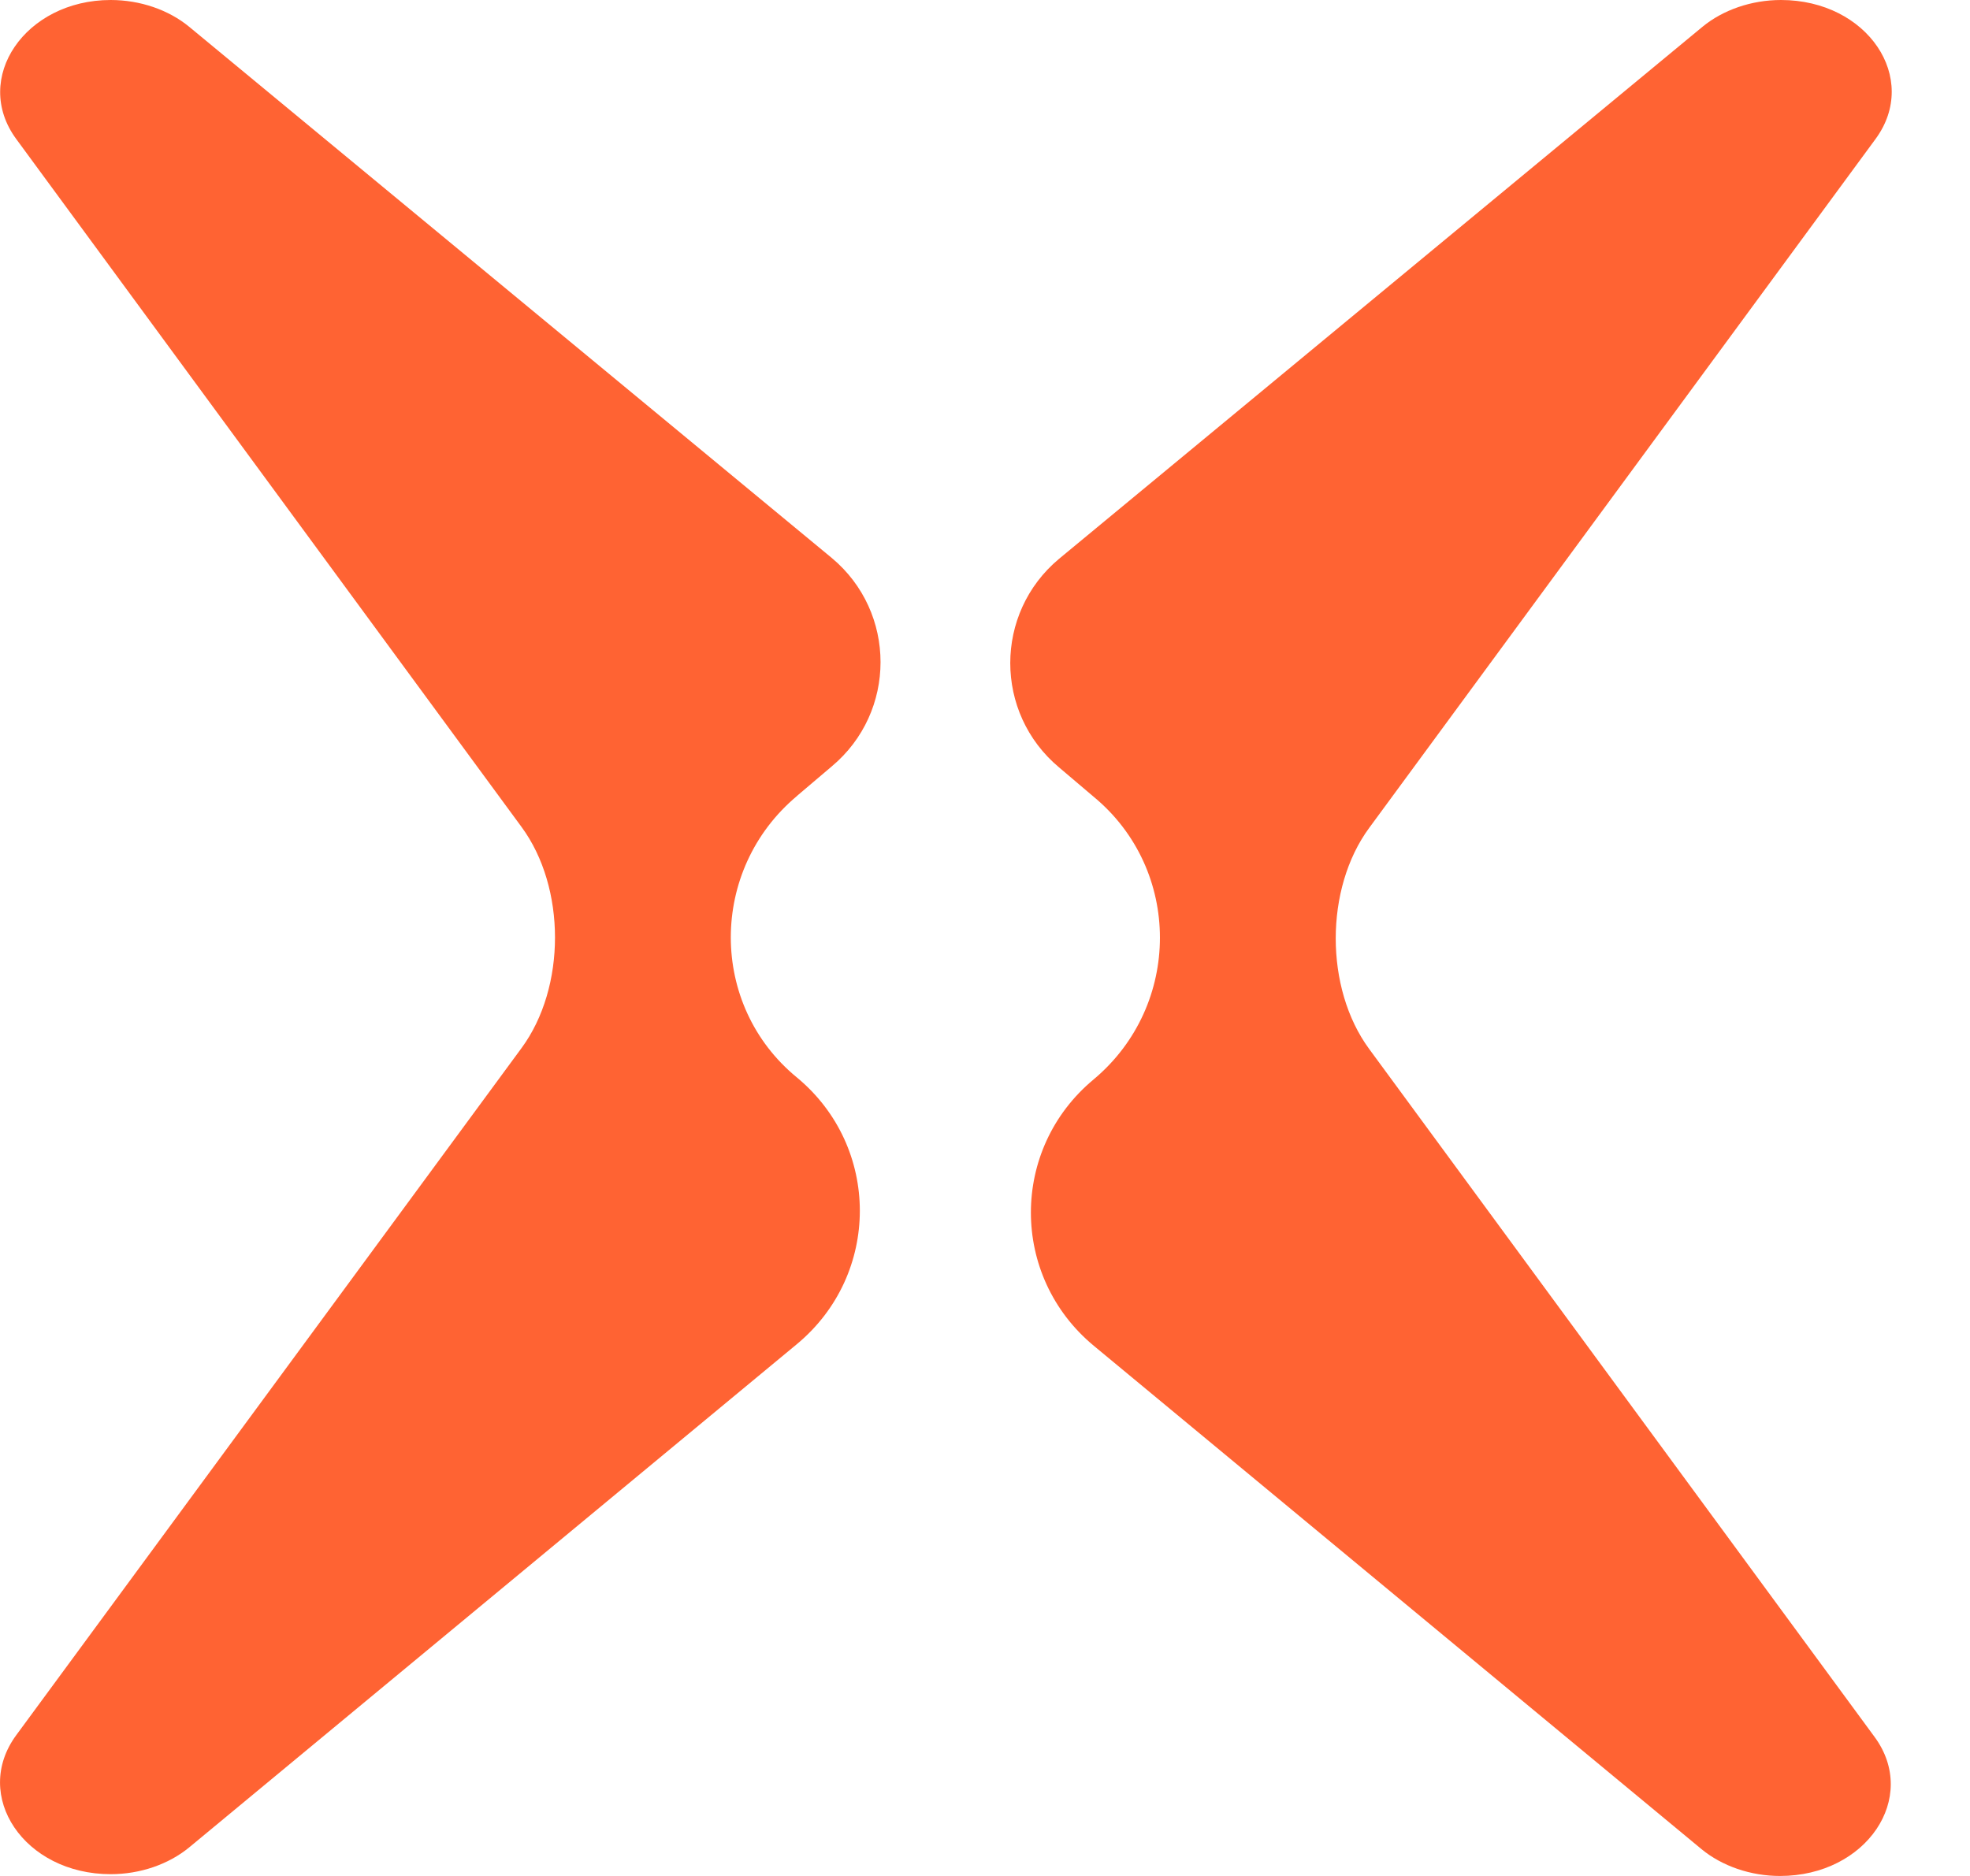
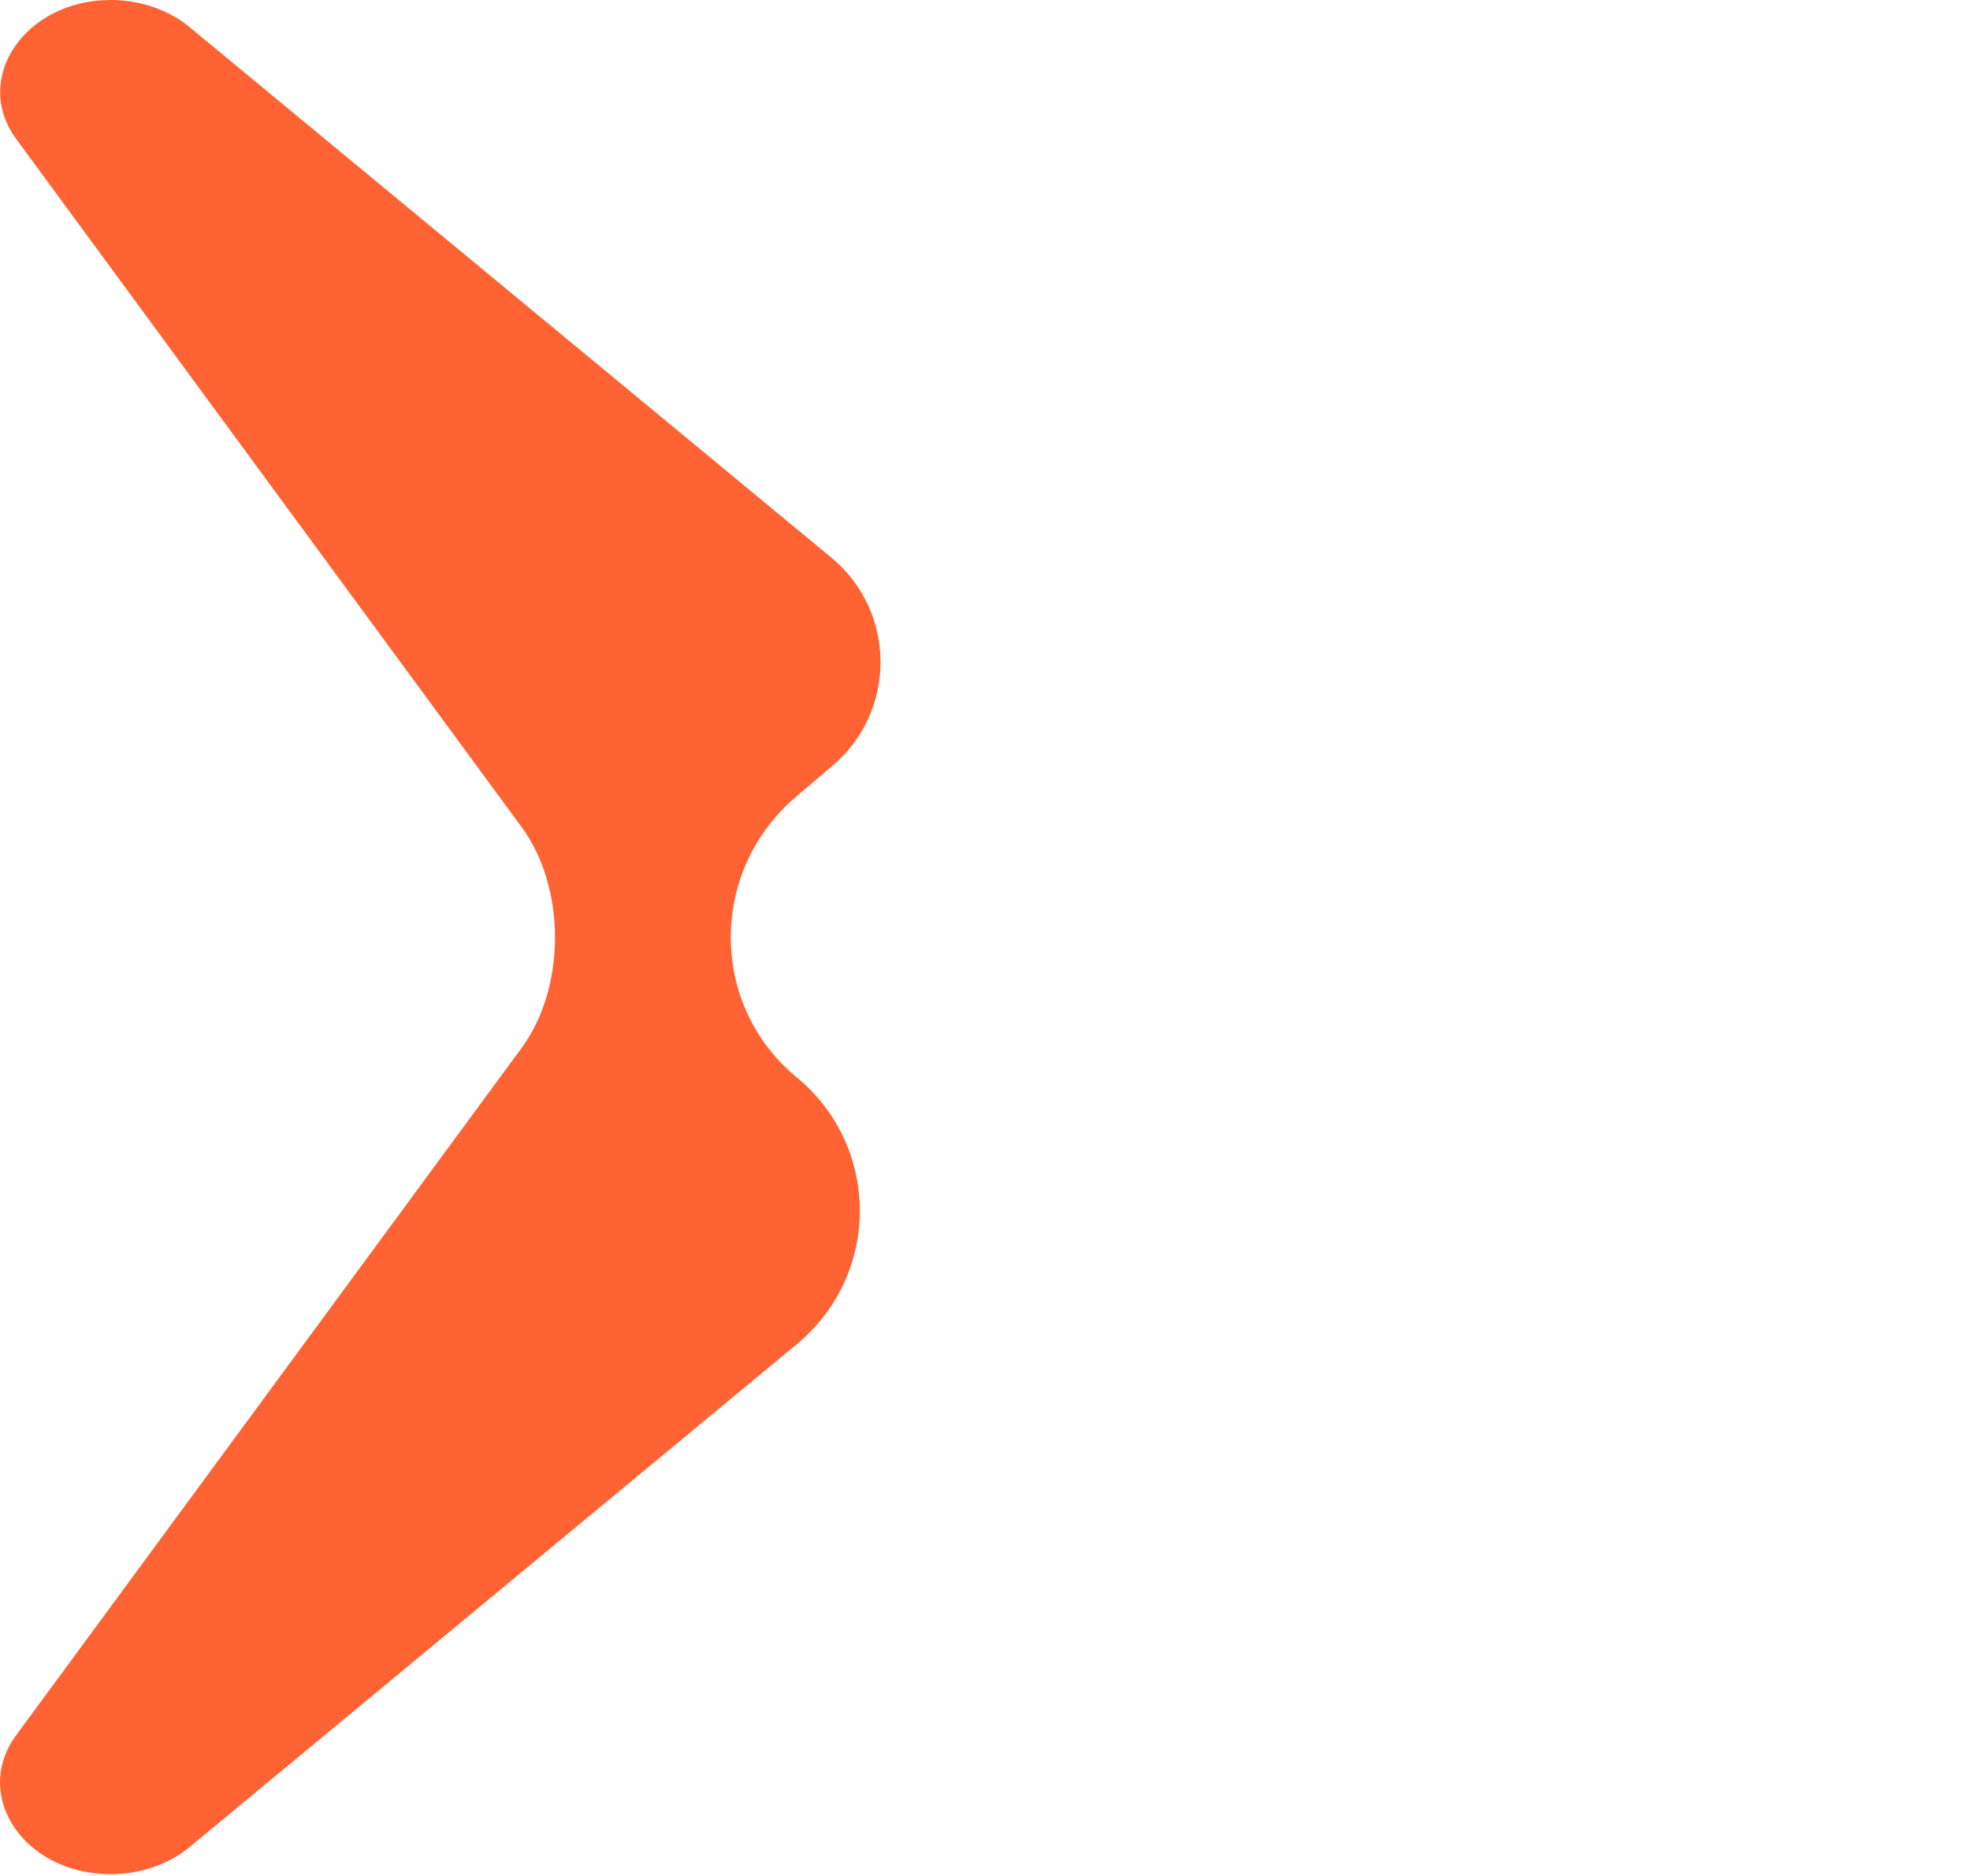
<svg xmlns="http://www.w3.org/2000/svg" width="21" height="20" viewBox="0 0 21 20" fill="none">
-   <path d="M19.993 1.482C20.468 0.836 19.908 0 18.985 0C18.672 0 18.368 0.105 18.149 0.285L11.289 5.958C10.596 6.537 10.596 7.601 11.289 8.181L11.659 8.495C12.6 9.273 12.6 10.718 11.659 11.507C10.766 12.248 10.766 13.606 11.659 14.347L18.139 19.715C18.358 19.895 18.662 20 18.975 20C19.896 20 20.458 19.164 19.983 18.518L14.595 11.183C14.12 10.537 14.12 9.473 14.595 8.827L19.993 1.482Z" fill="#FF6333" />
  <path d="M8.496 8.485L8.866 8.171C9.56 7.591 9.56 6.527 8.866 5.948L2.016 0.285C1.797 0.105 1.494 0 1.18 0C0.268 0 -0.302 0.836 0.173 1.482L5.56 8.817C6.035 9.463 6.035 10.527 5.56 11.173L0.173 18.499C-0.302 19.145 0.258 19.981 1.18 19.981C1.494 19.981 1.797 19.876 2.016 19.696L8.496 14.329C9.389 13.587 9.389 12.229 8.496 11.488C7.555 10.718 7.555 9.274 8.496 8.486V8.485Z" fill="#FF6333" />
</svg>